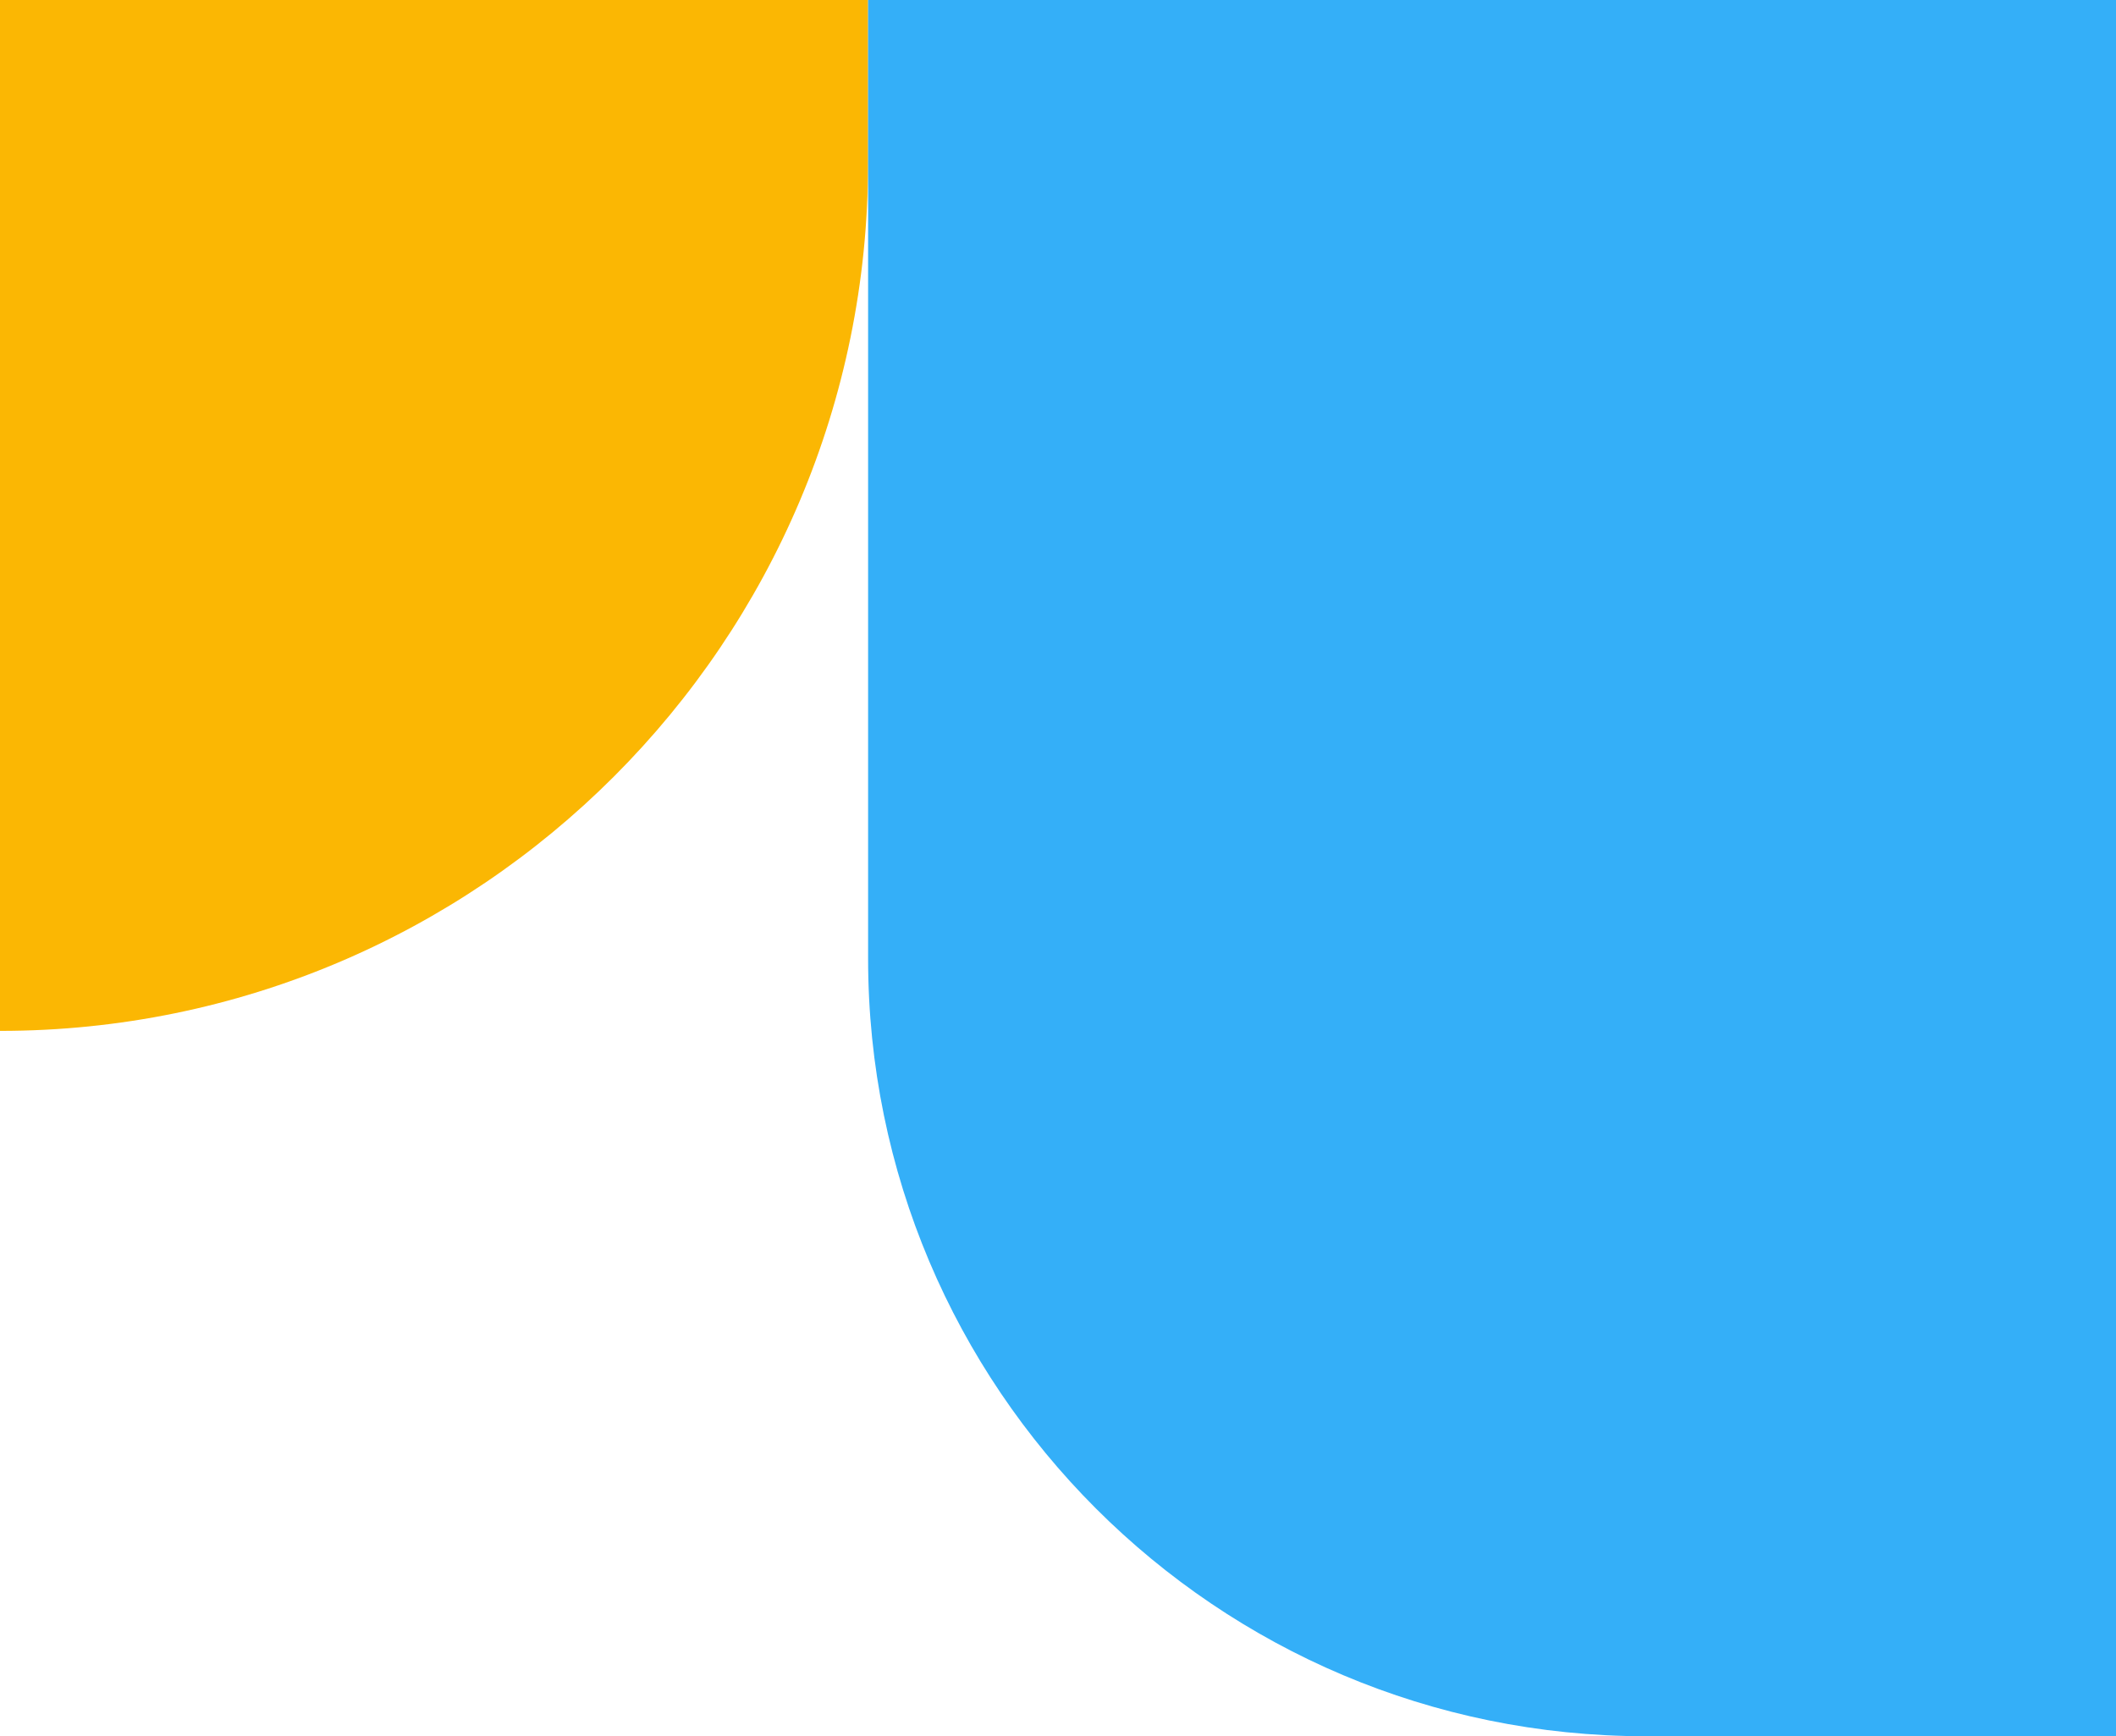
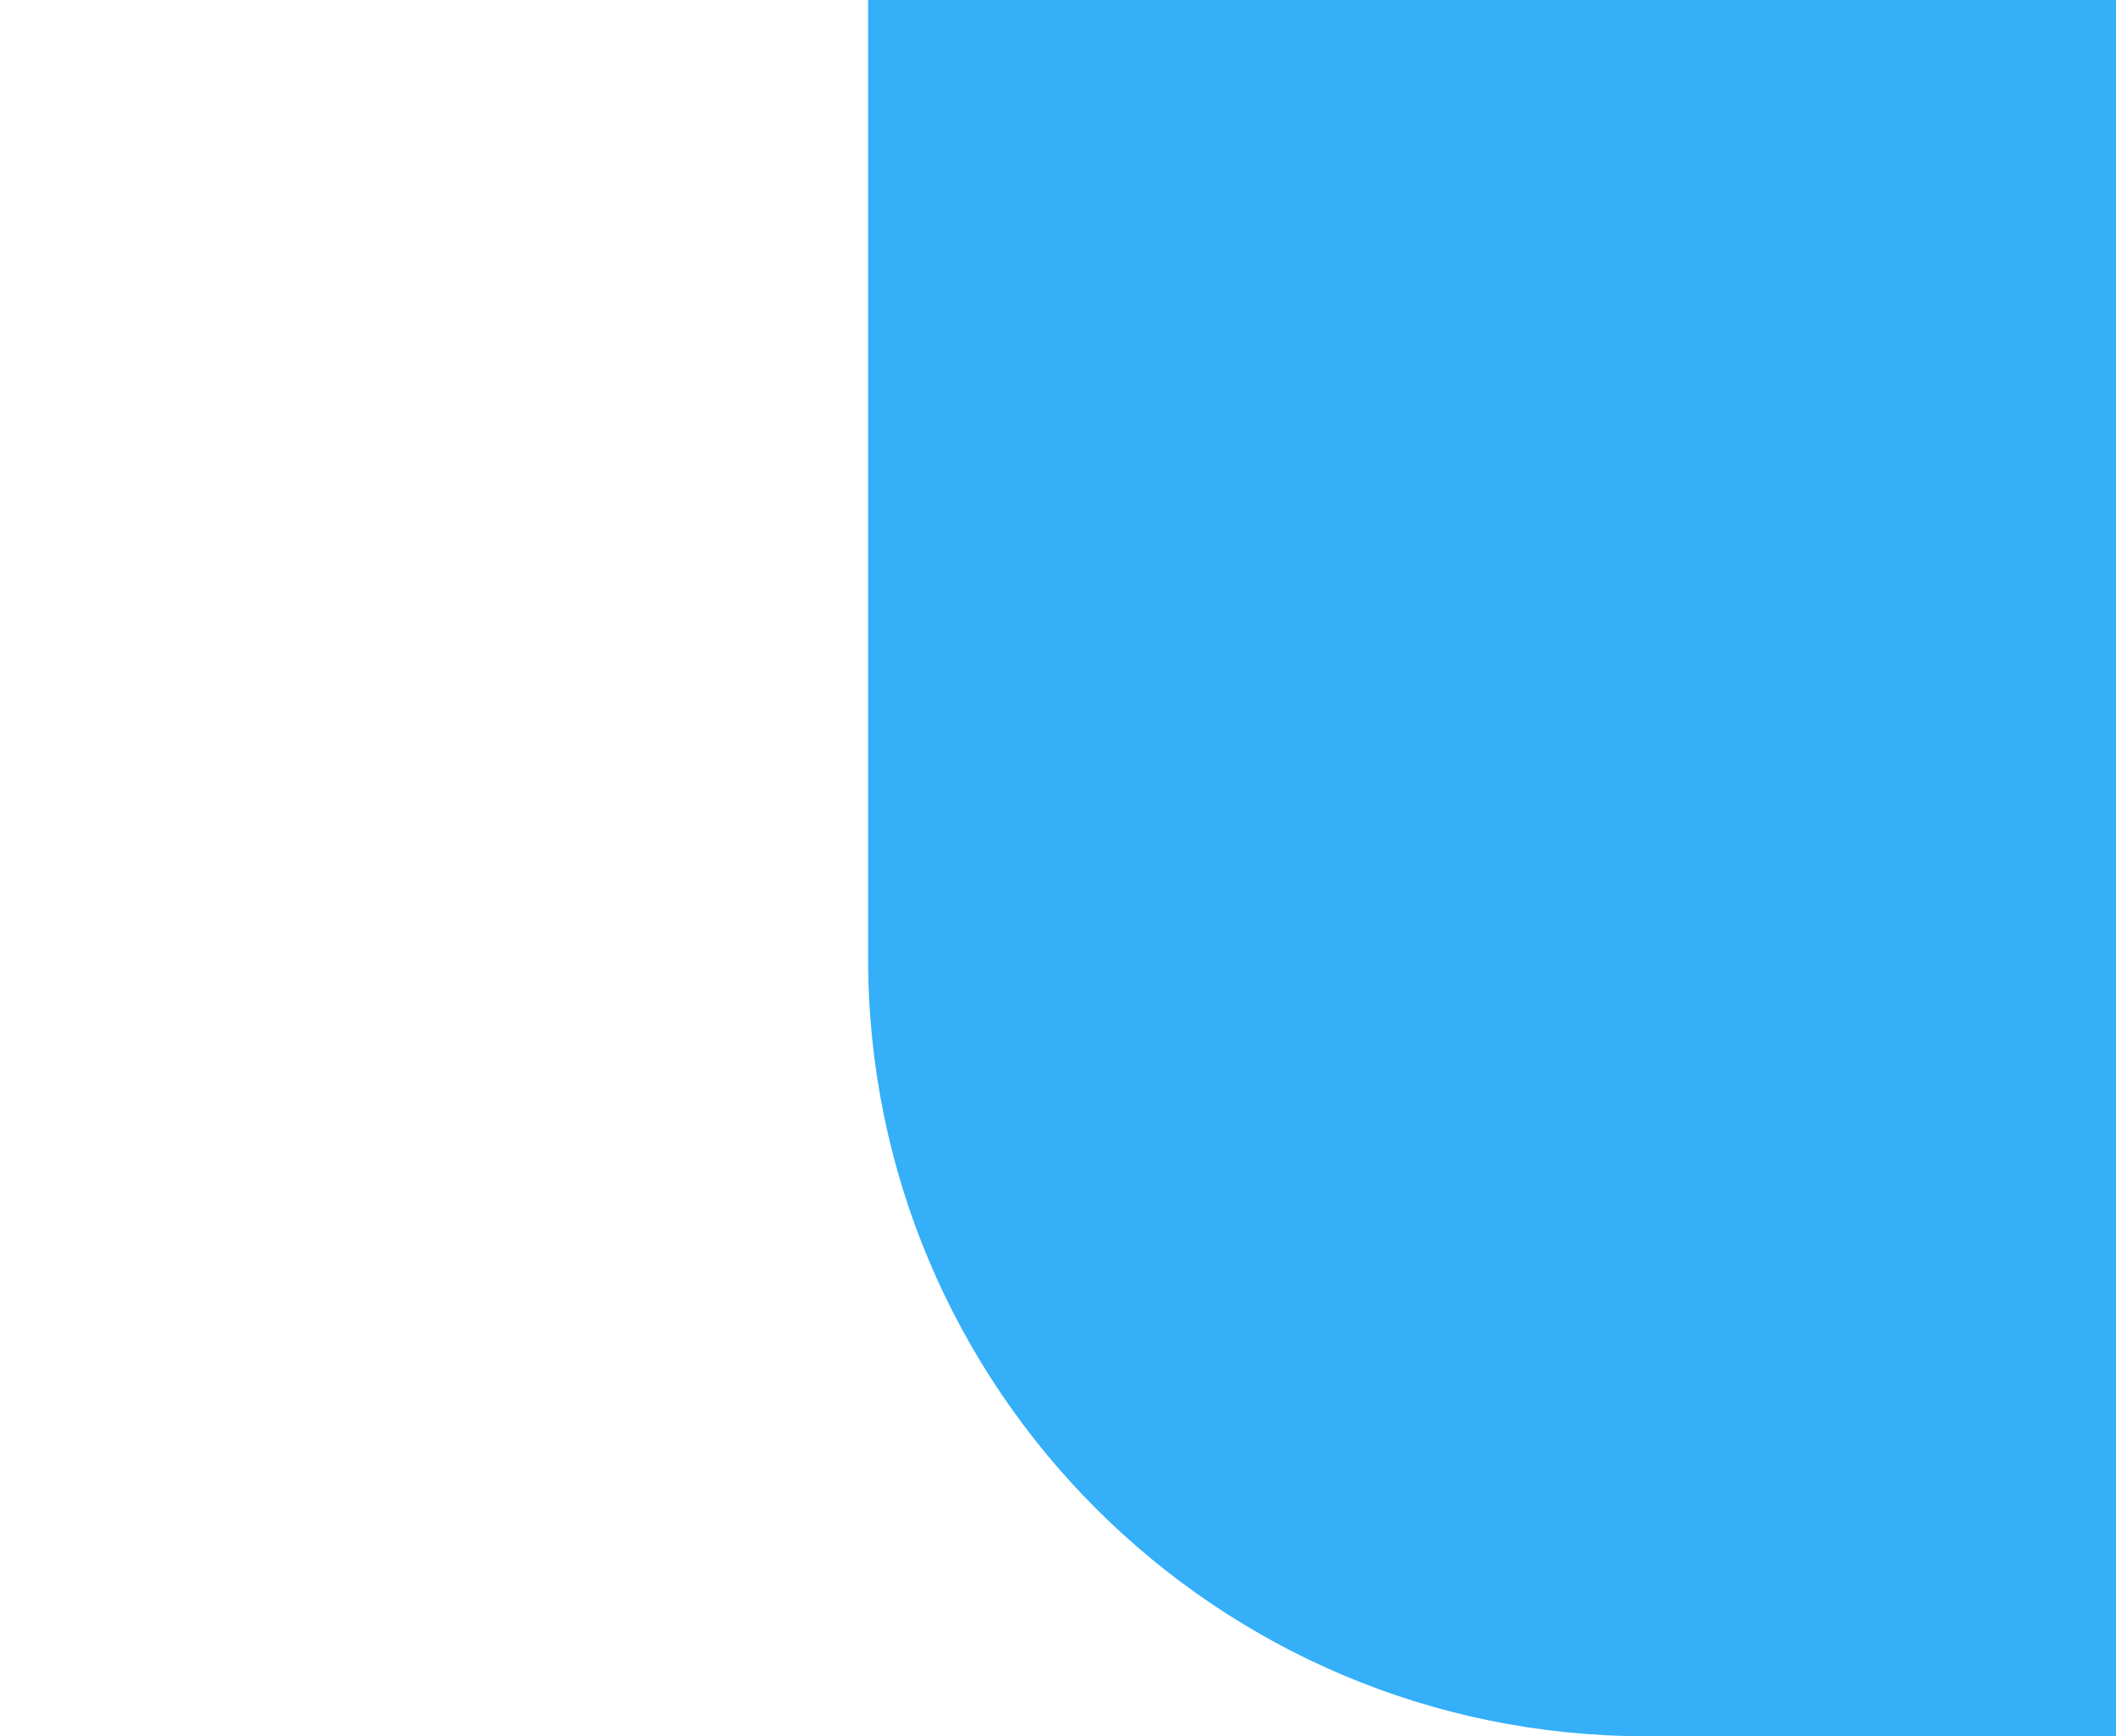
<svg xmlns="http://www.w3.org/2000/svg" width="117" height="96" viewBox="0 0 117 96" fill="none">
-   <path d="M48 9C48 35.51 26.51 57 -3.8147e-06 57L1.1684e-06 -3.81596e-07L48 3.8147e-06L48 9Z" fill="#FBB703" />
  <path d="M117 96L91 96C67.252 96 48 76.748 48 53L48 1.59722e-06L117 7.62939e-06L117 96Z" fill="#34AFF8" />
</svg>